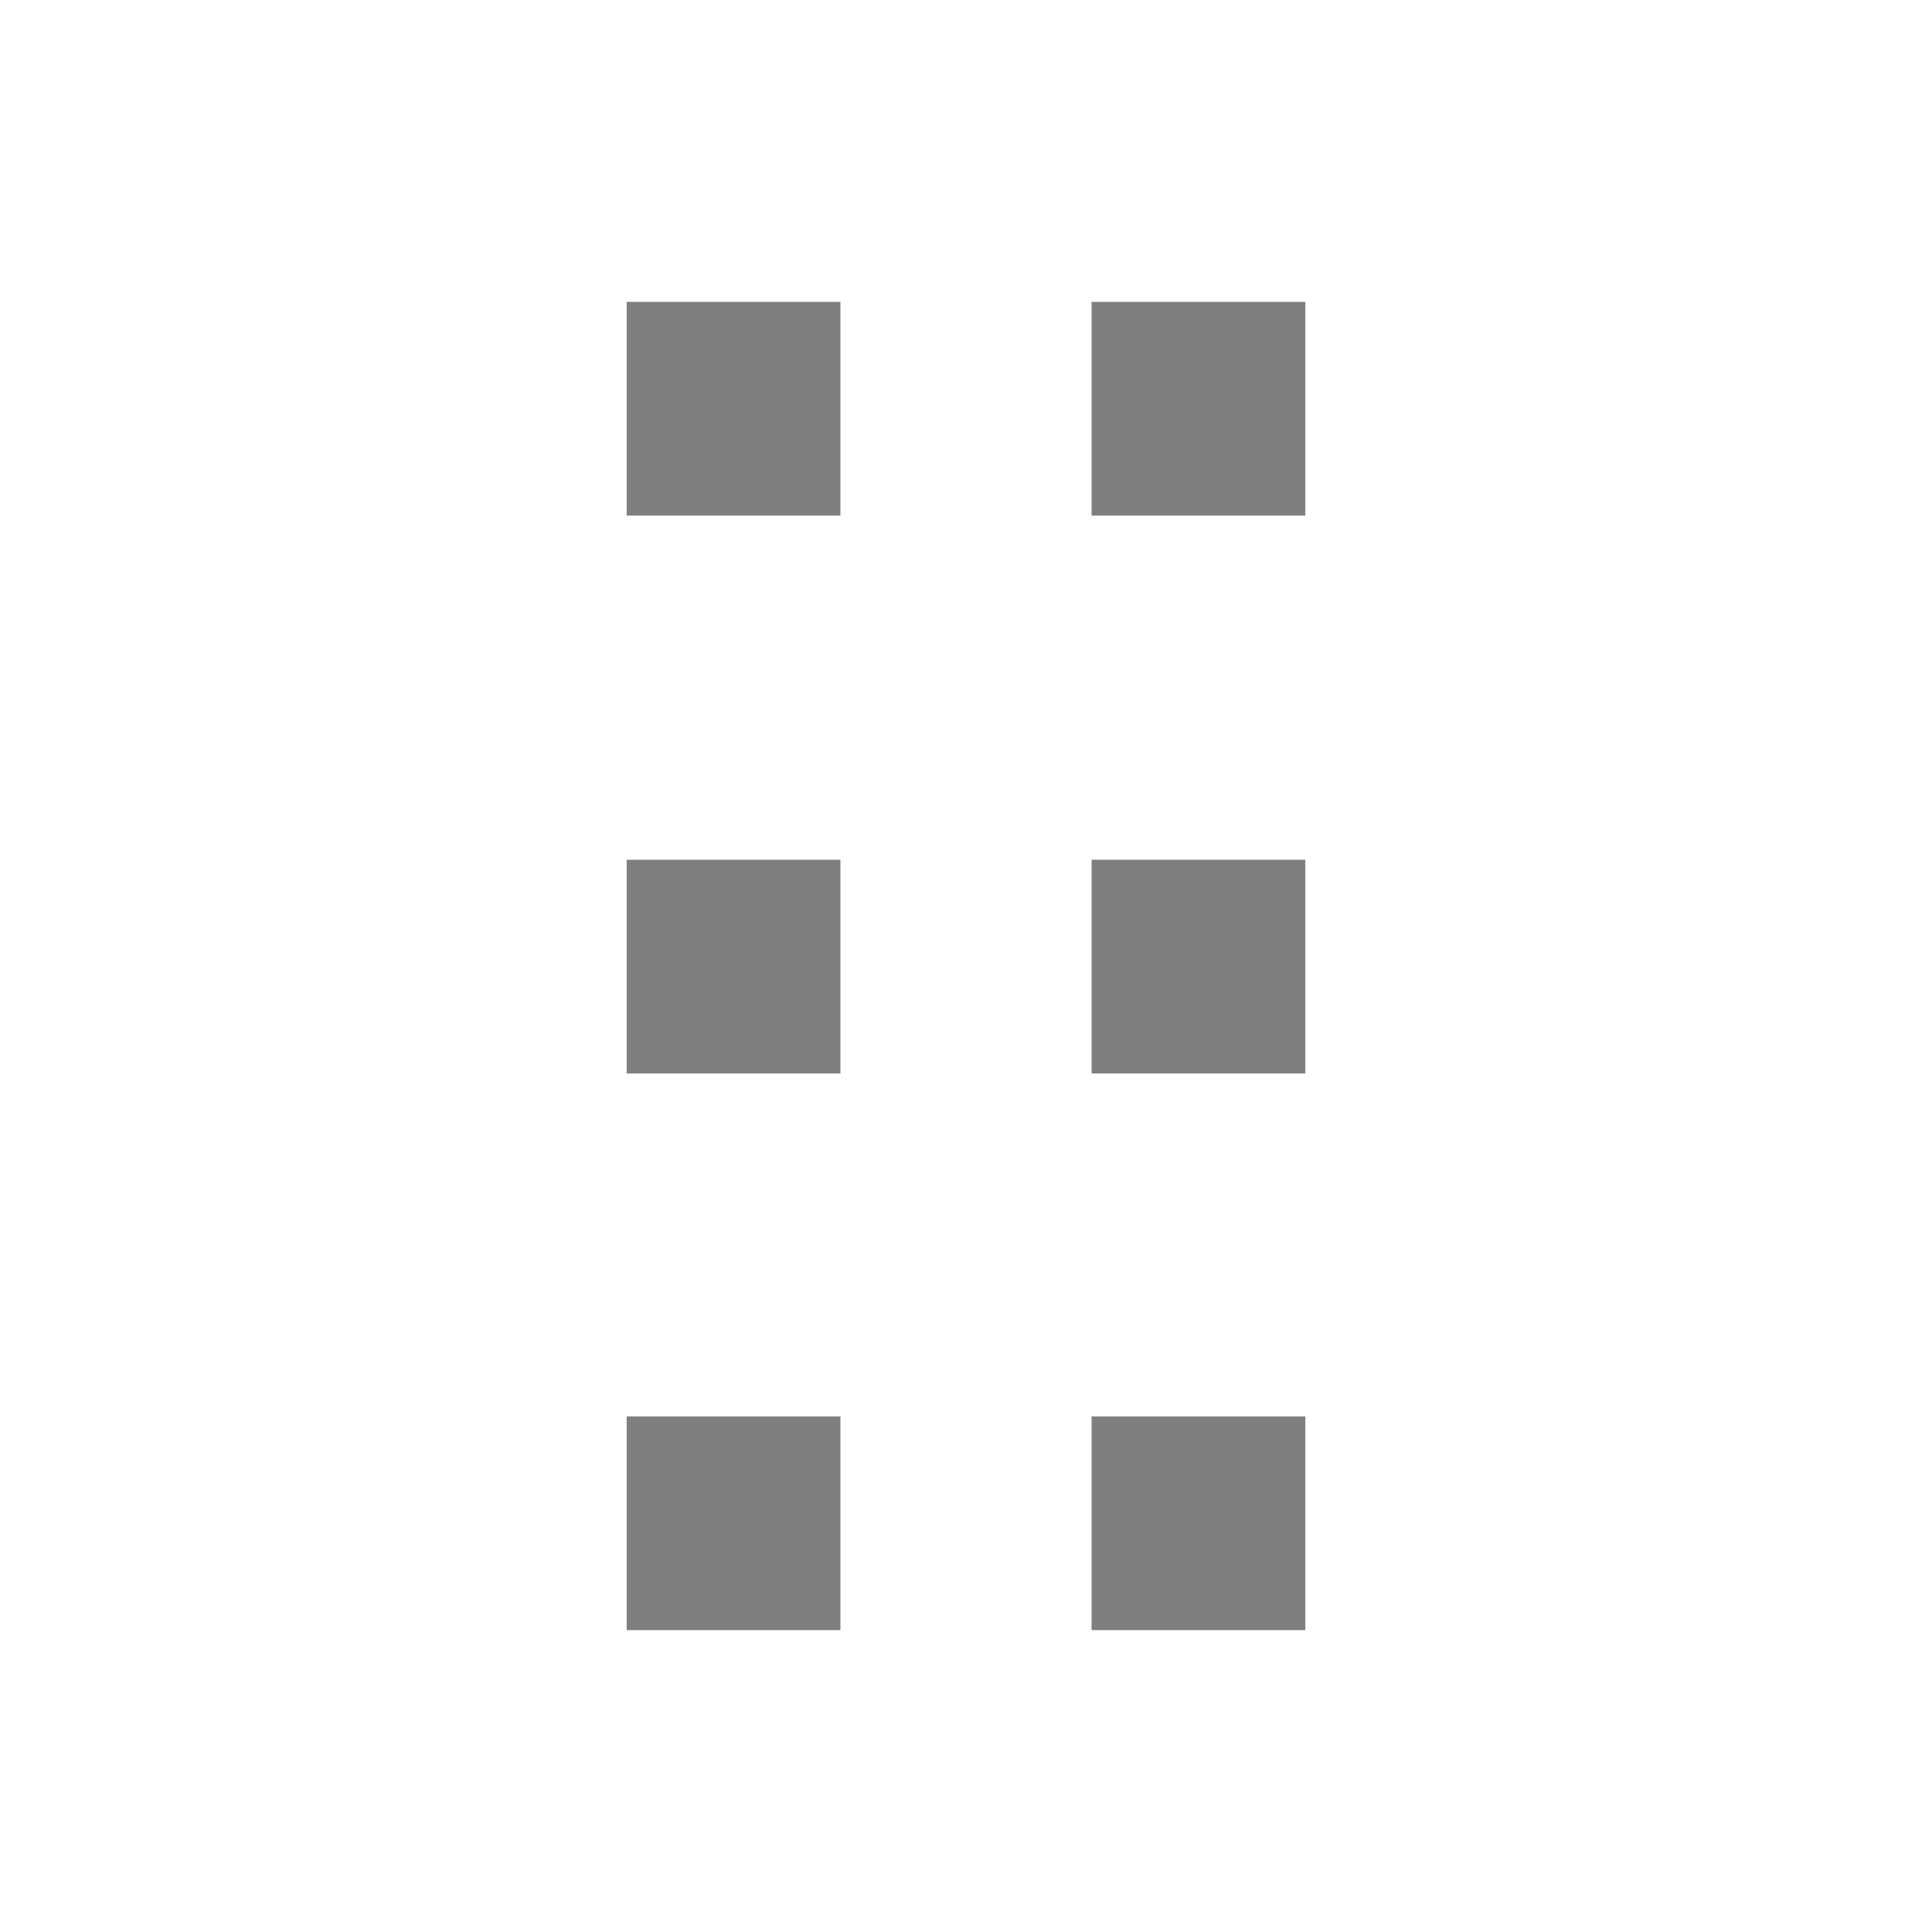
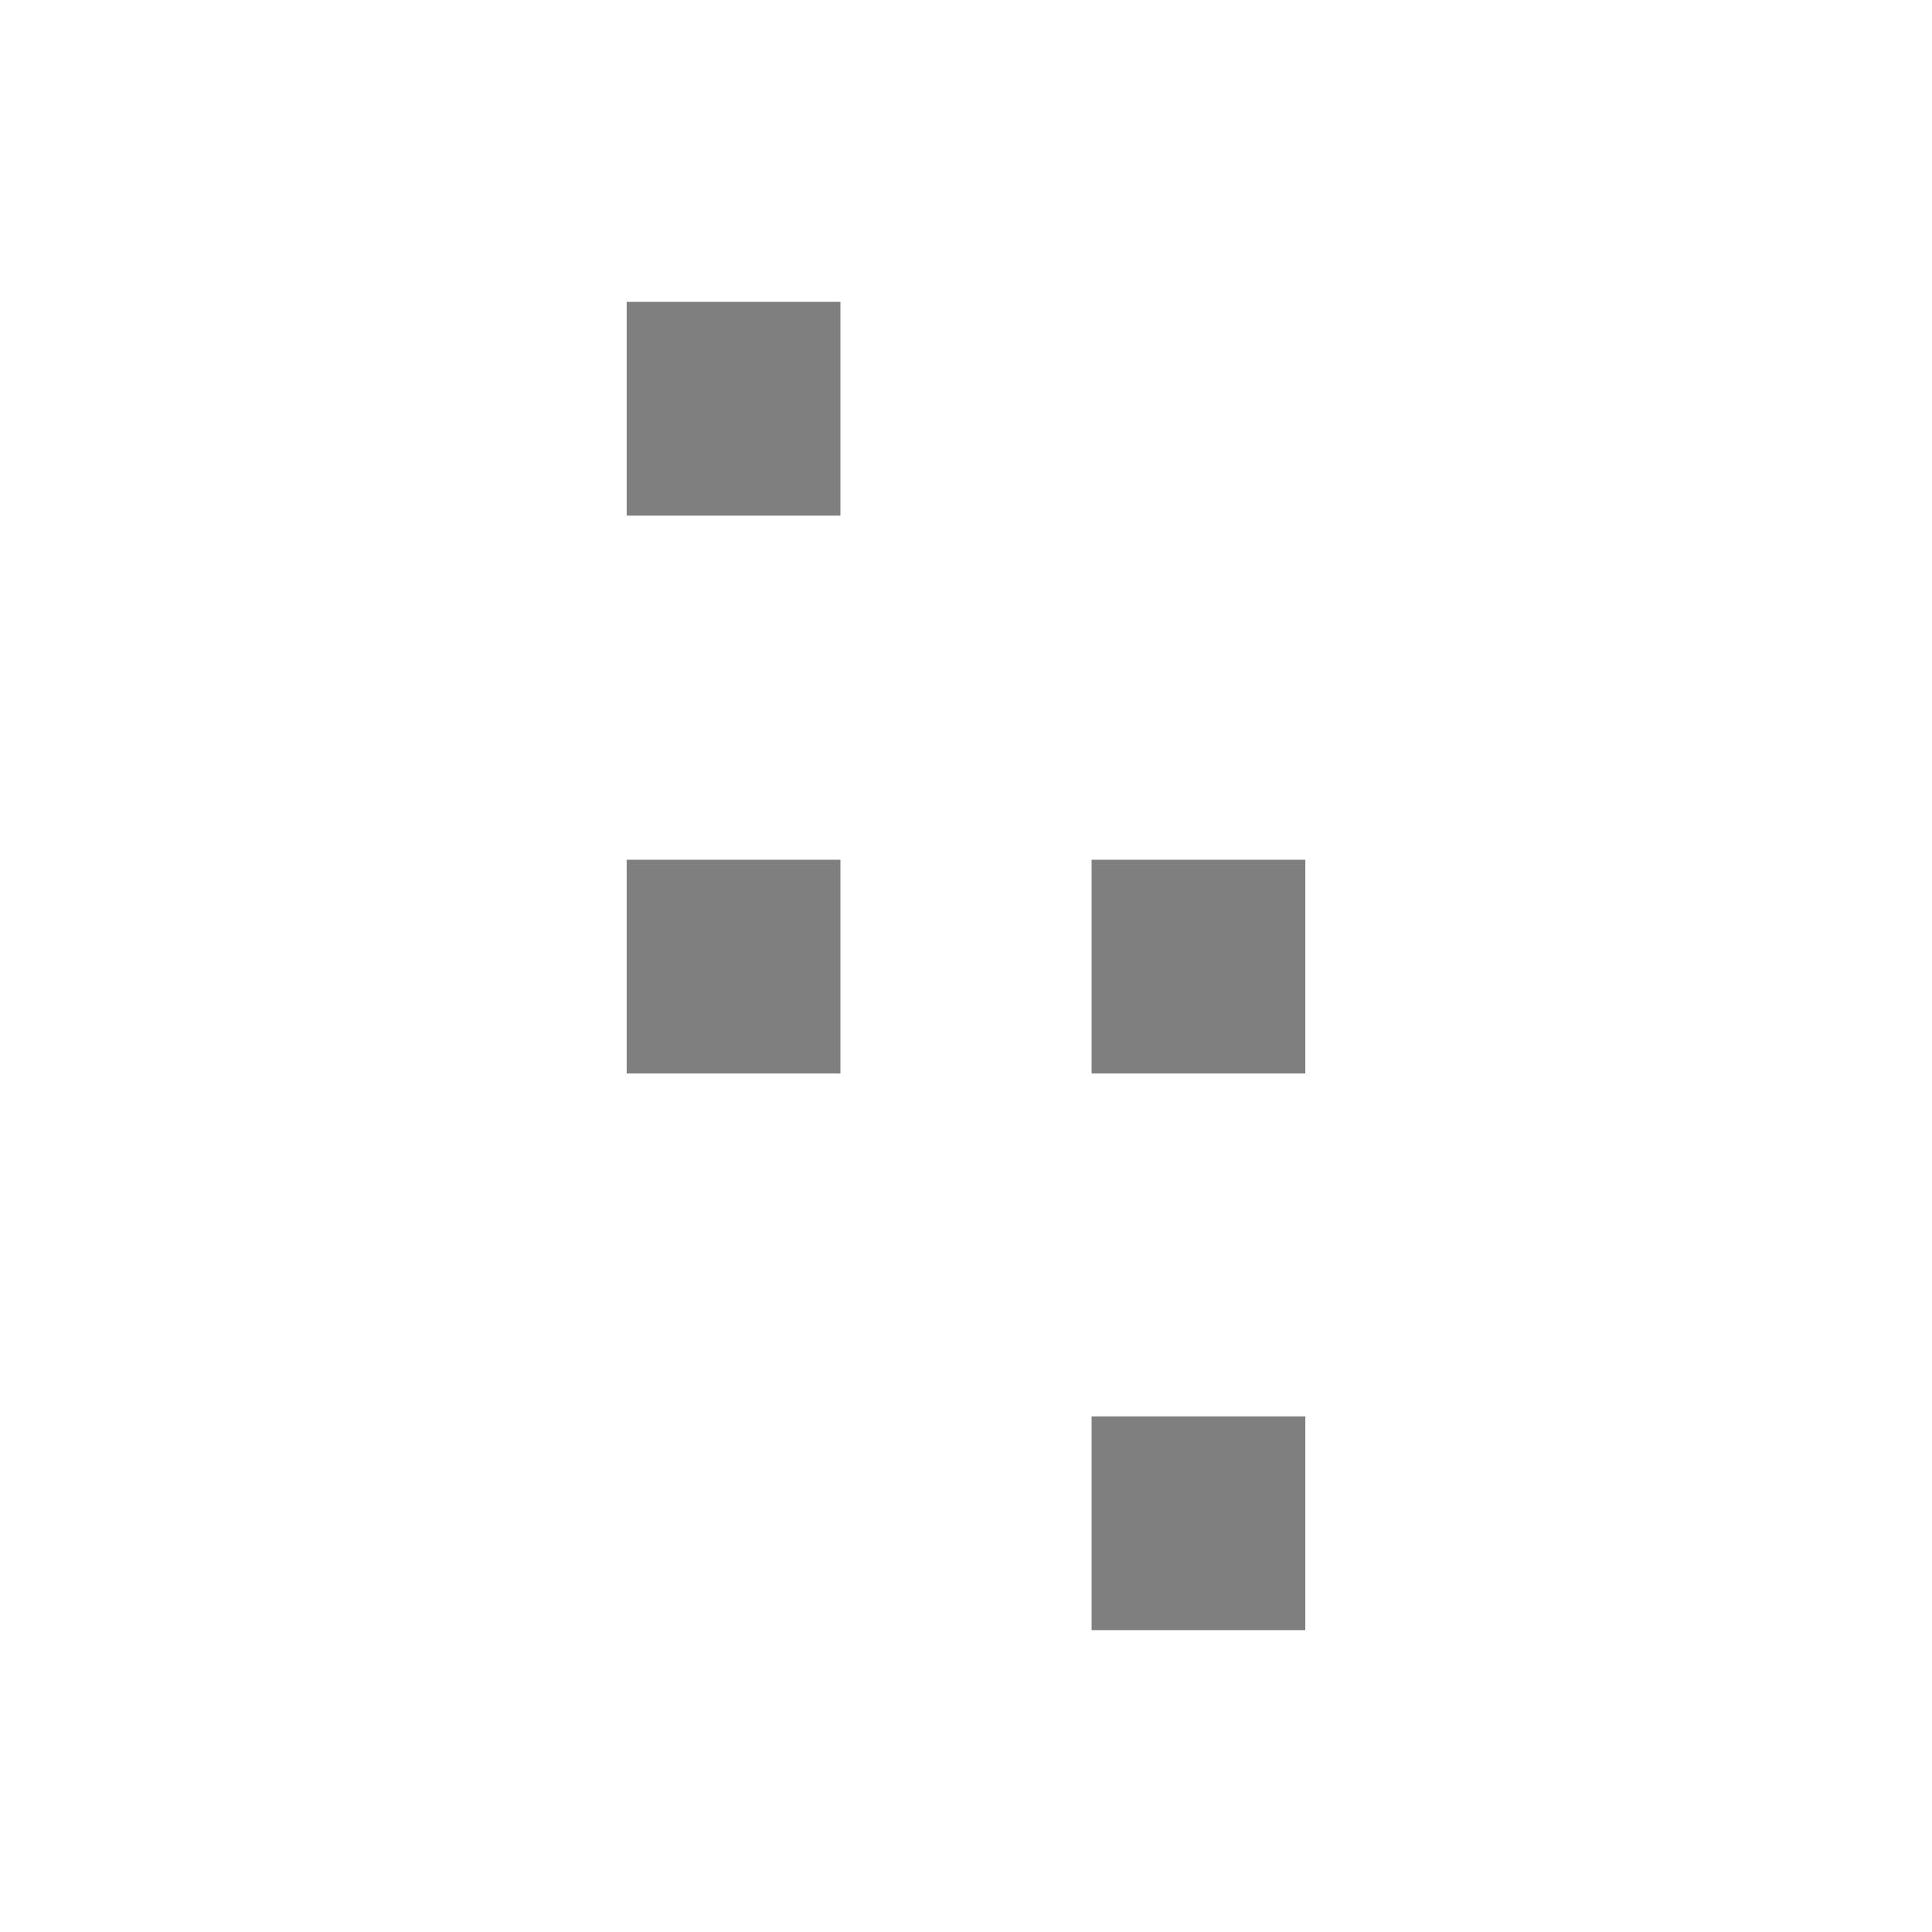
<svg xmlns="http://www.w3.org/2000/svg" id="Layer_1" data-name="Layer 1" viewBox="0 0 16 16">
  <defs>
    <style>.cls-1{fill:#7F7F7F;}</style>
  </defs>
  <title>Icon</title>
  <rect class="cls-1" x="5.19" y="2.5" width="1.77" height="1.77" />
-   <rect class="cls-1" x="9.04" y="2.5" width="1.77" height="1.77" />
  <rect class="cls-1" x="5.19" y="7.12" width="1.77" height="1.77" />
  <rect class="cls-1" x="9.04" y="7.12" width="1.77" height="1.77" />
-   <rect class="cls-1" x="5.19" y="11.73" width="1.77" height="1.77" />
  <rect class="cls-1" x="9.04" y="11.73" width="1.77" height="1.77" />
</svg>